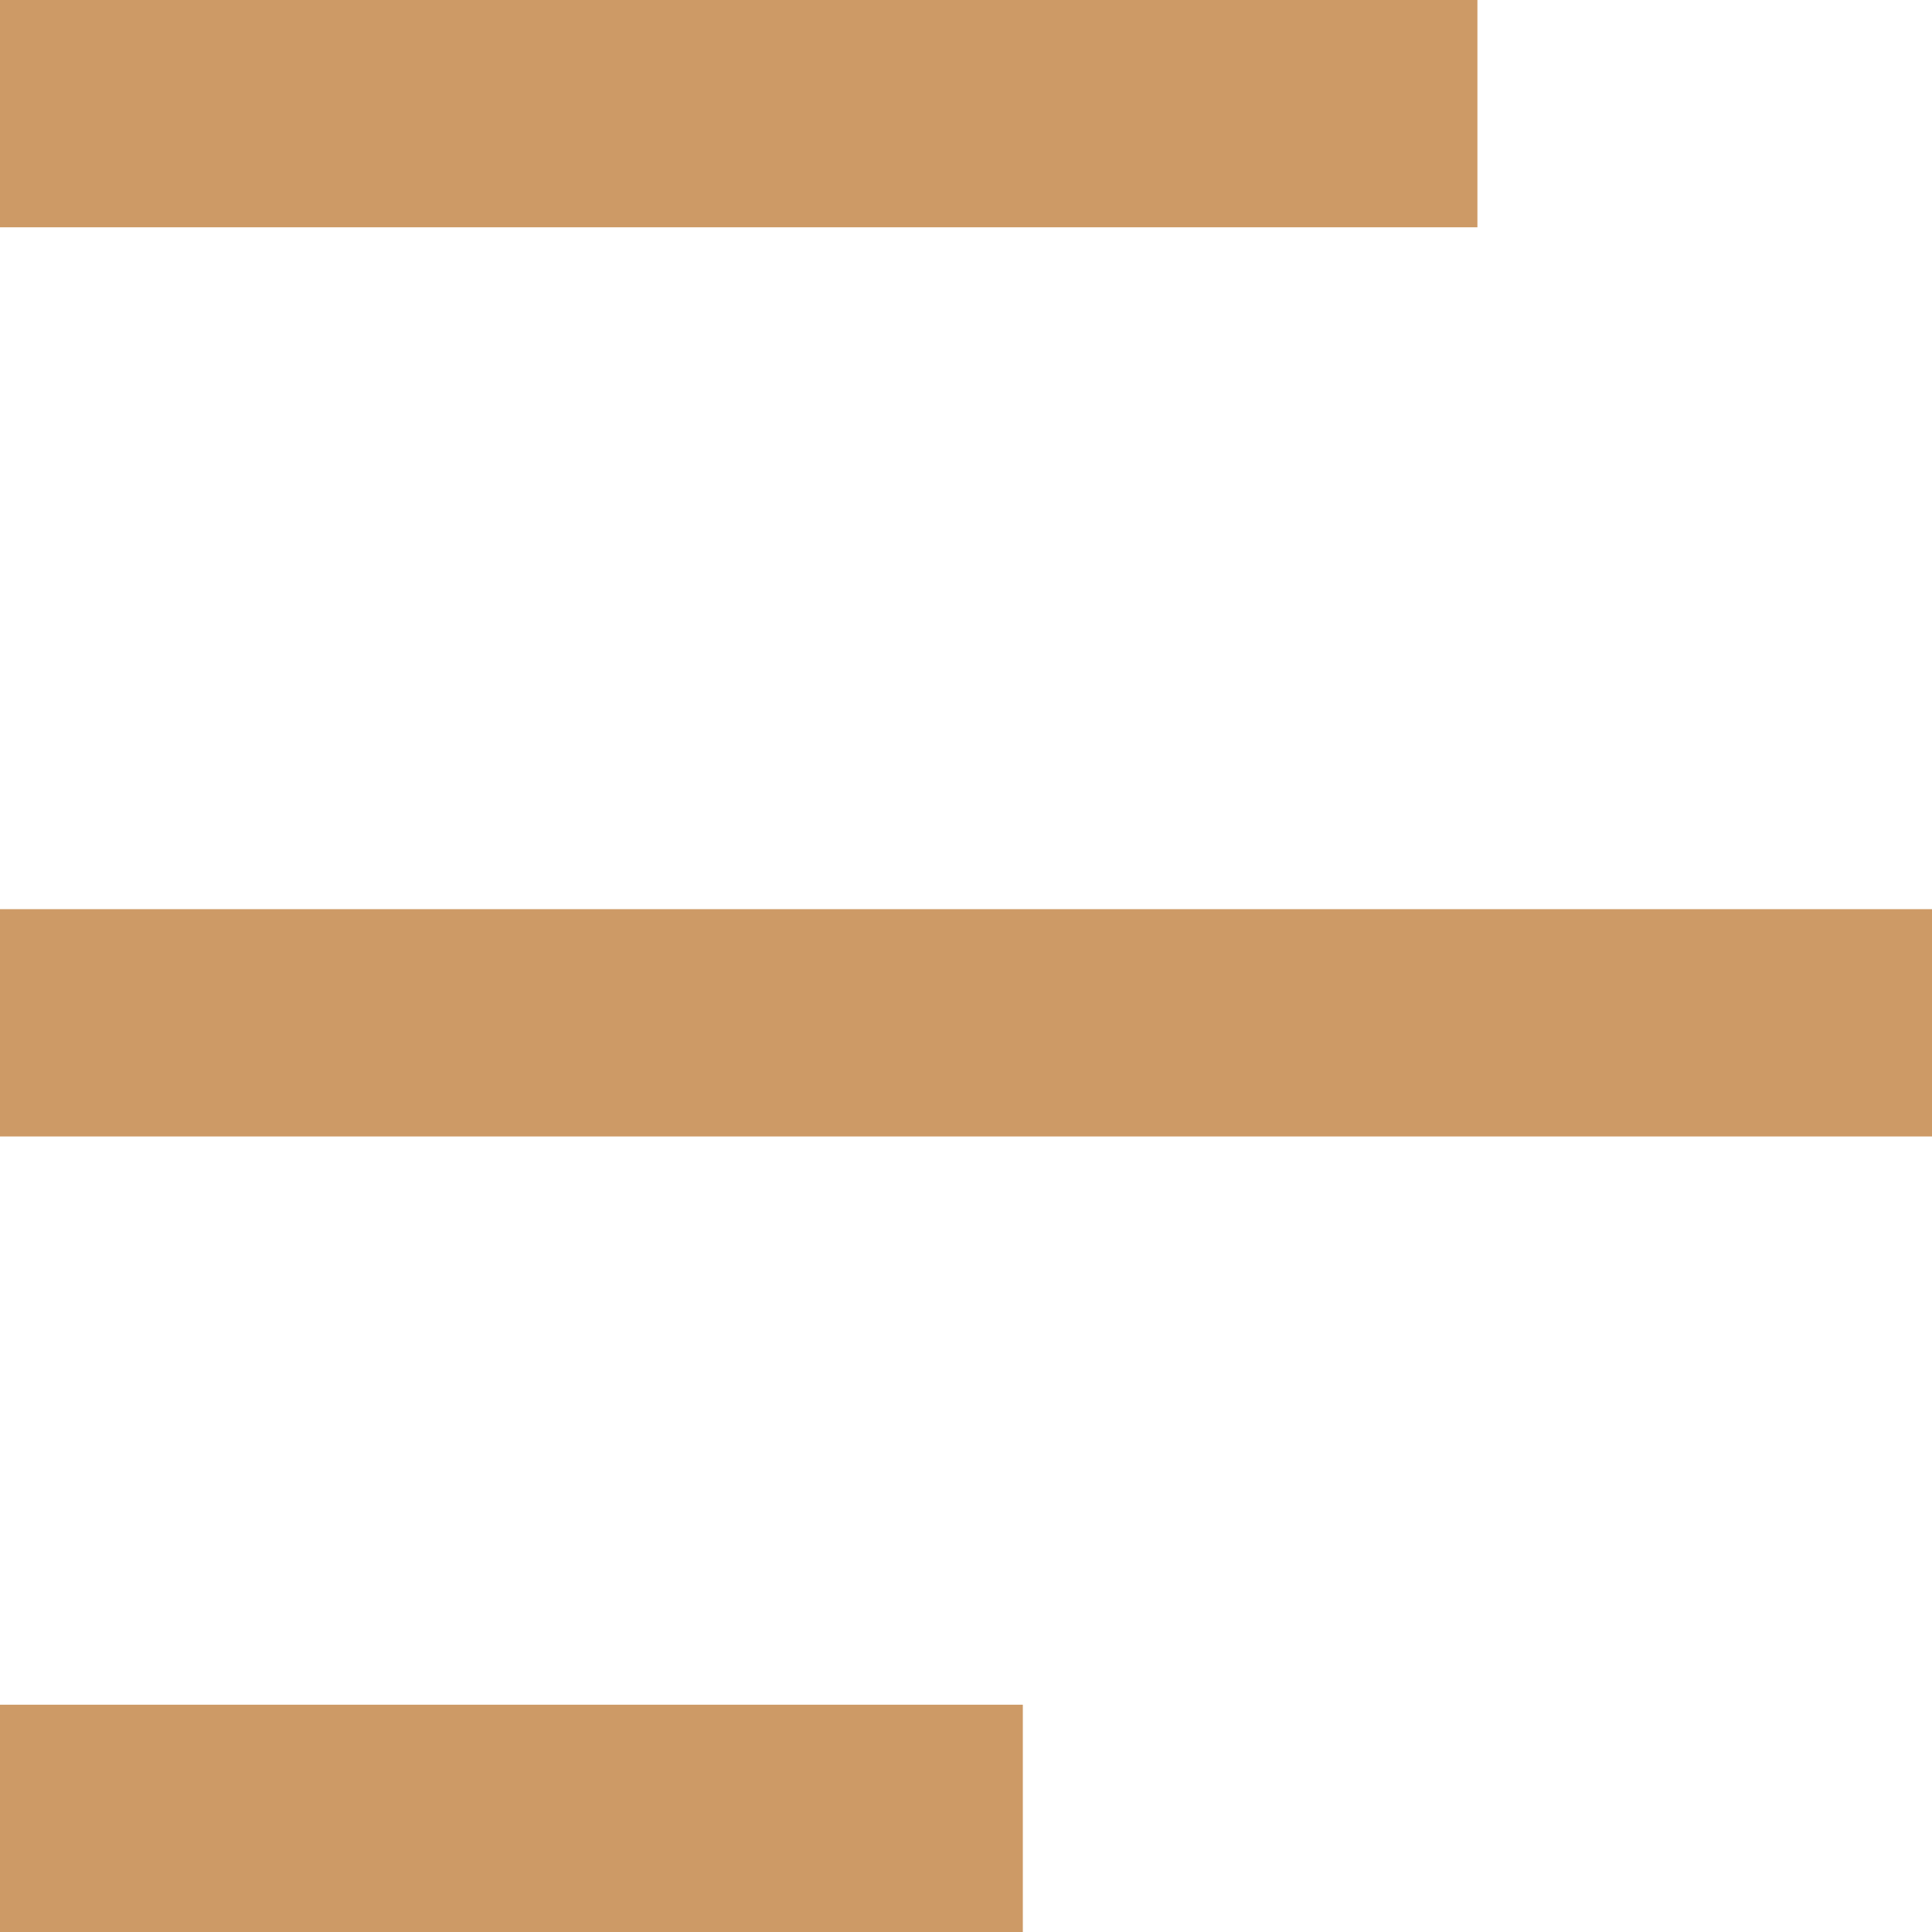
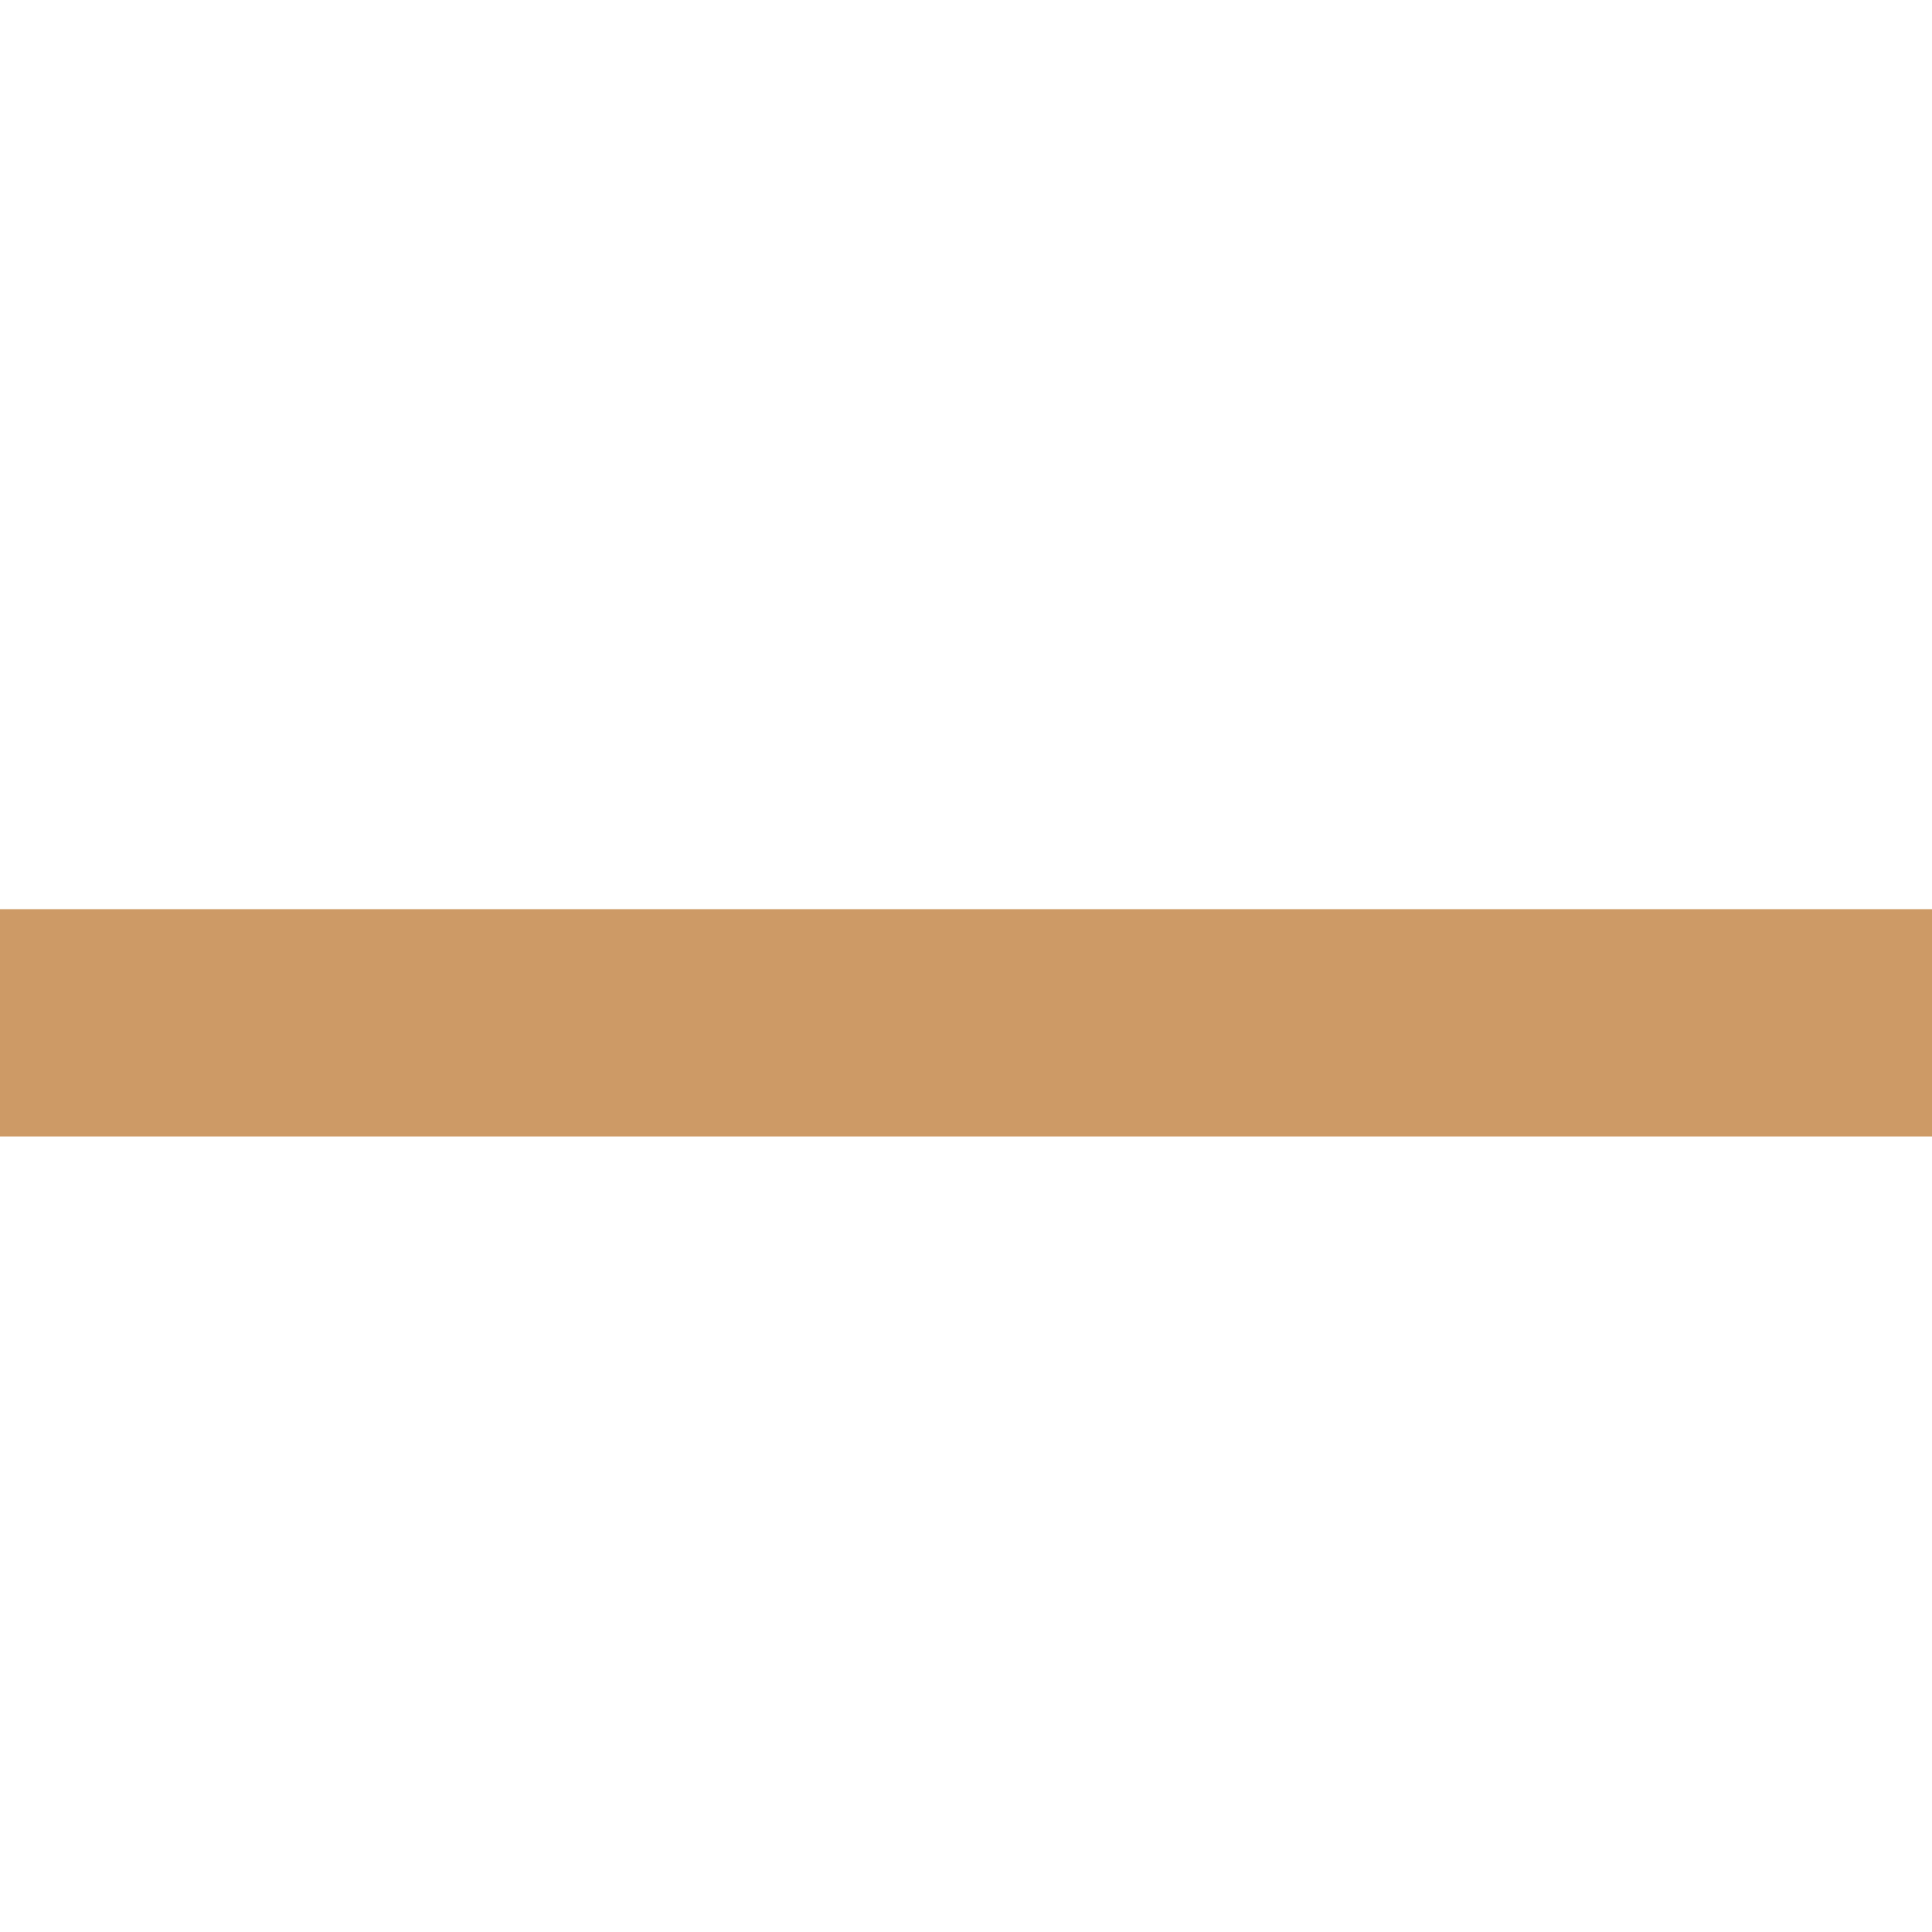
<svg xmlns="http://www.w3.org/2000/svg" width="17" height="17" viewBox="0 0 17 17" fill="none">
-   <rect width="13" height="2" fill="#CD9A66" />
  <rect y="8" width="17" height="2" fill="#CD9A66" />
-   <rect y="15" width="9" height="2" fill="#CD9A66" />
</svg>